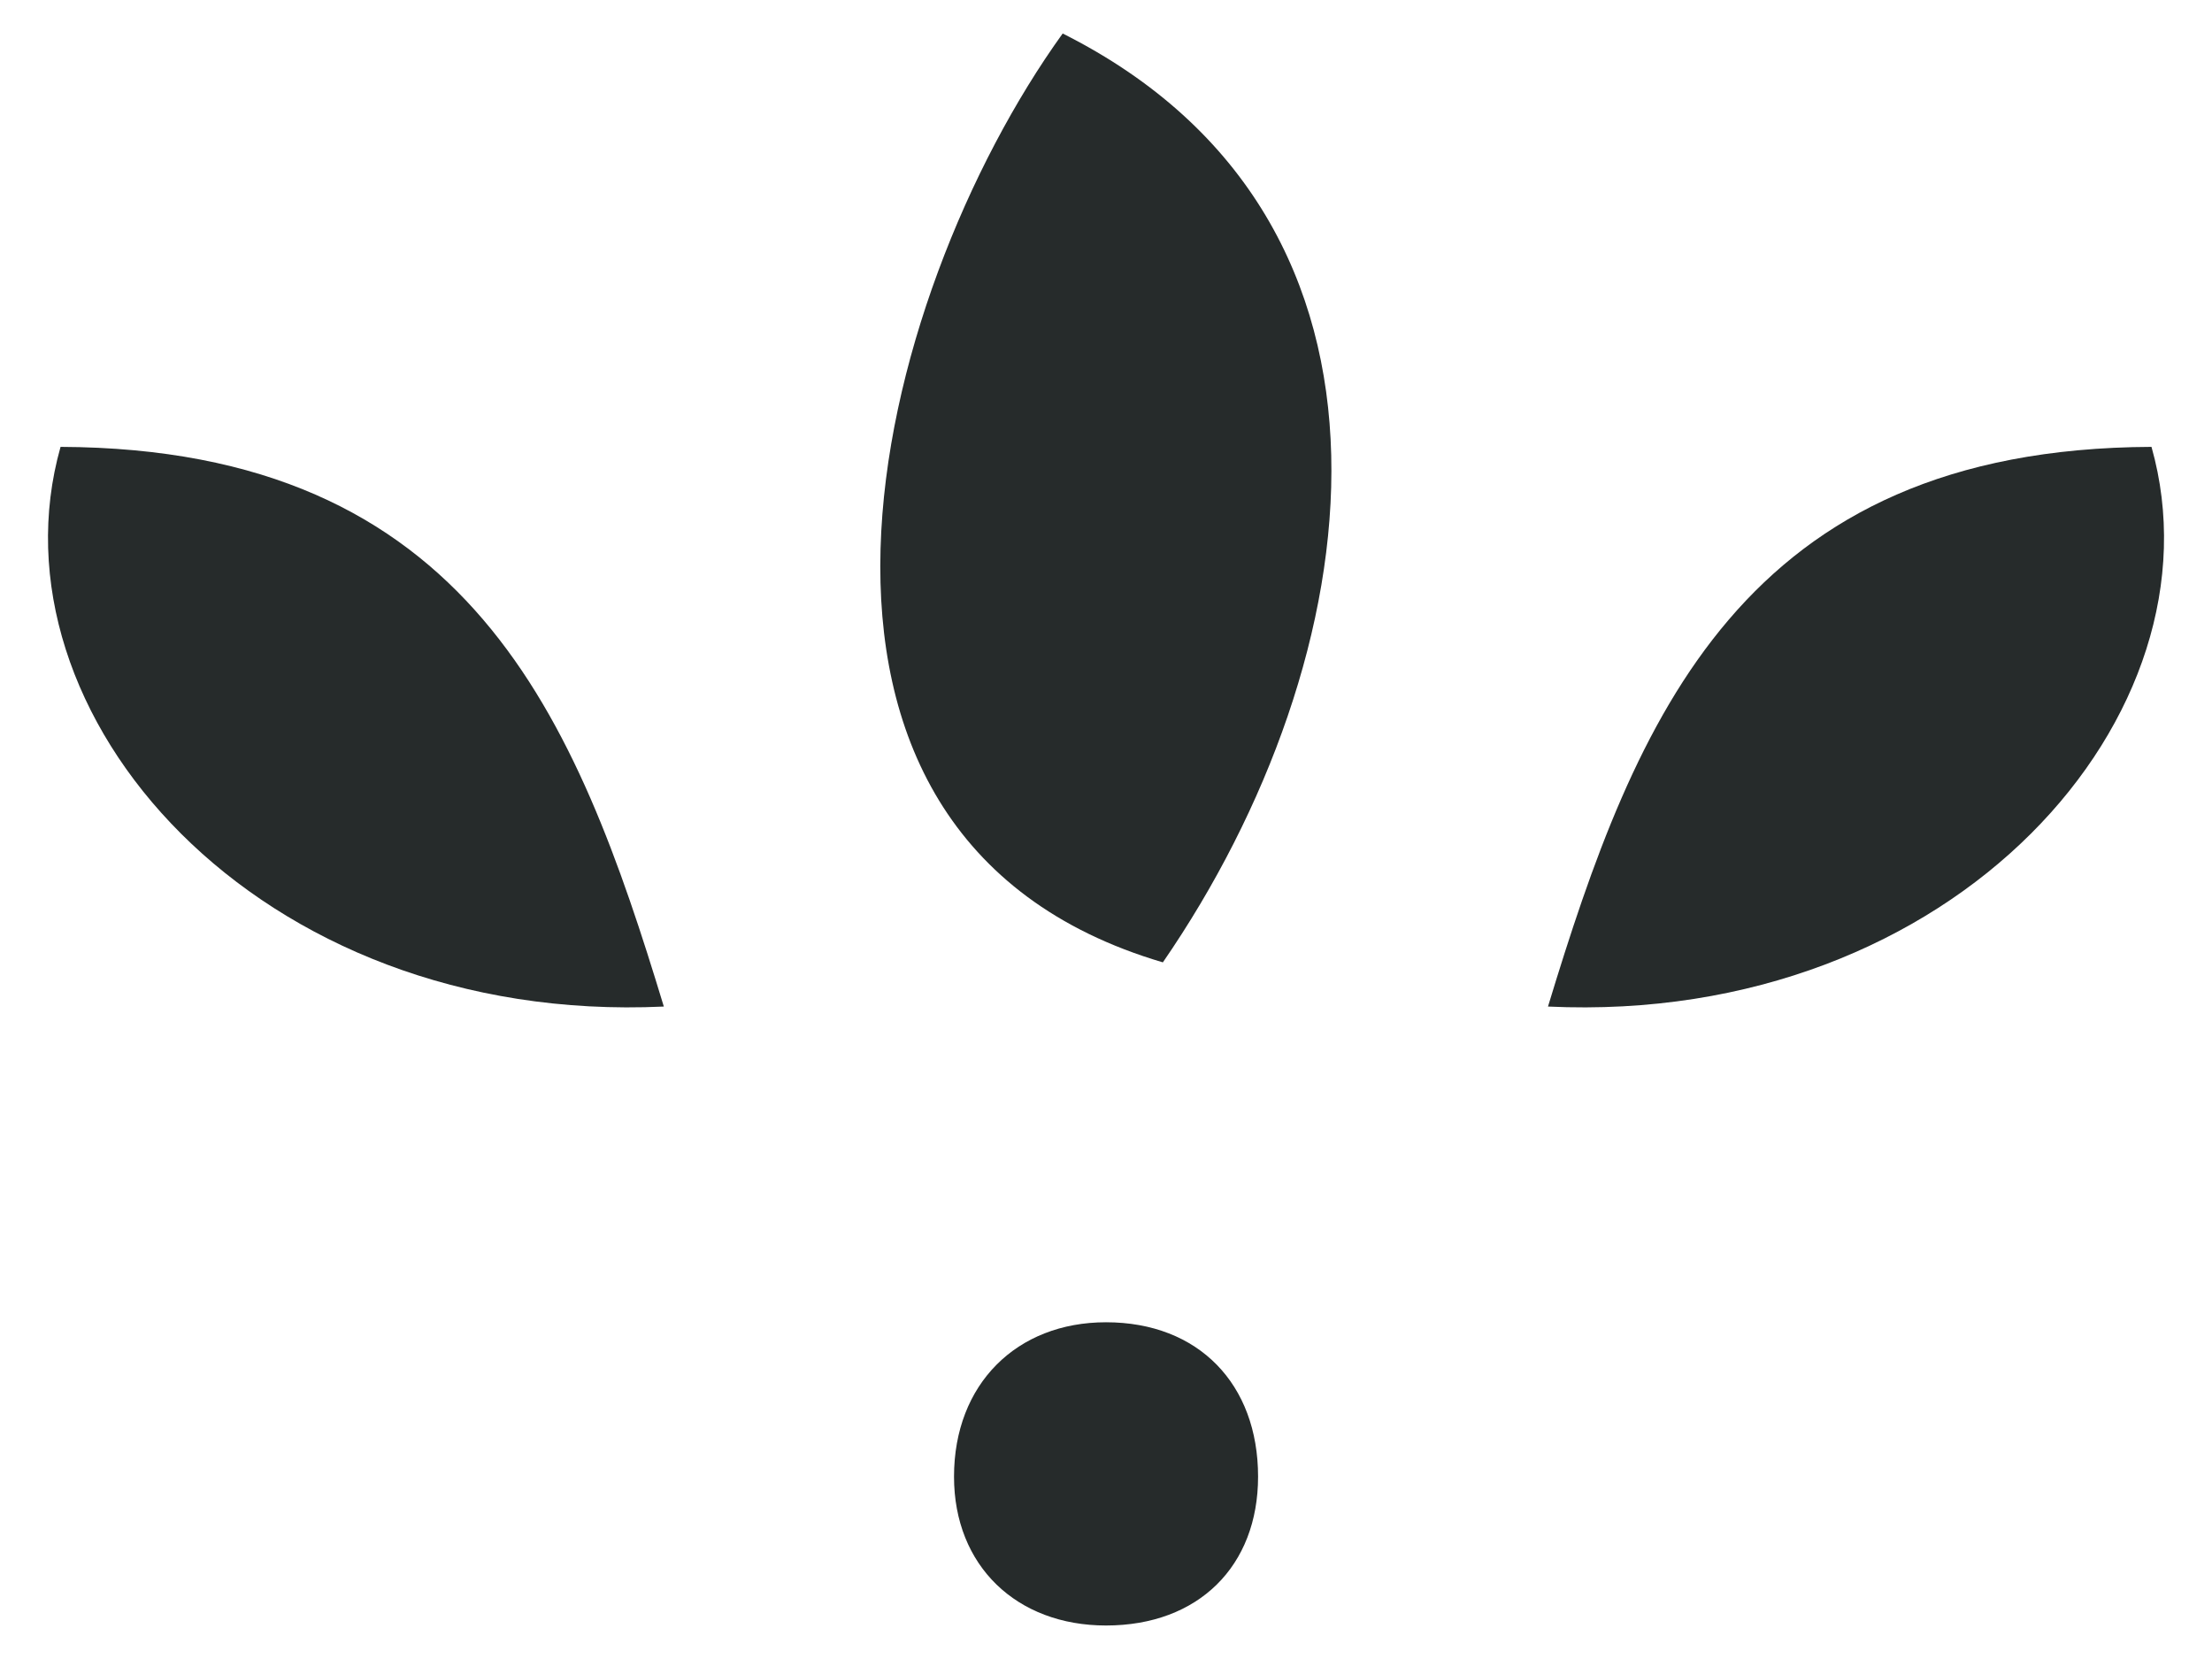
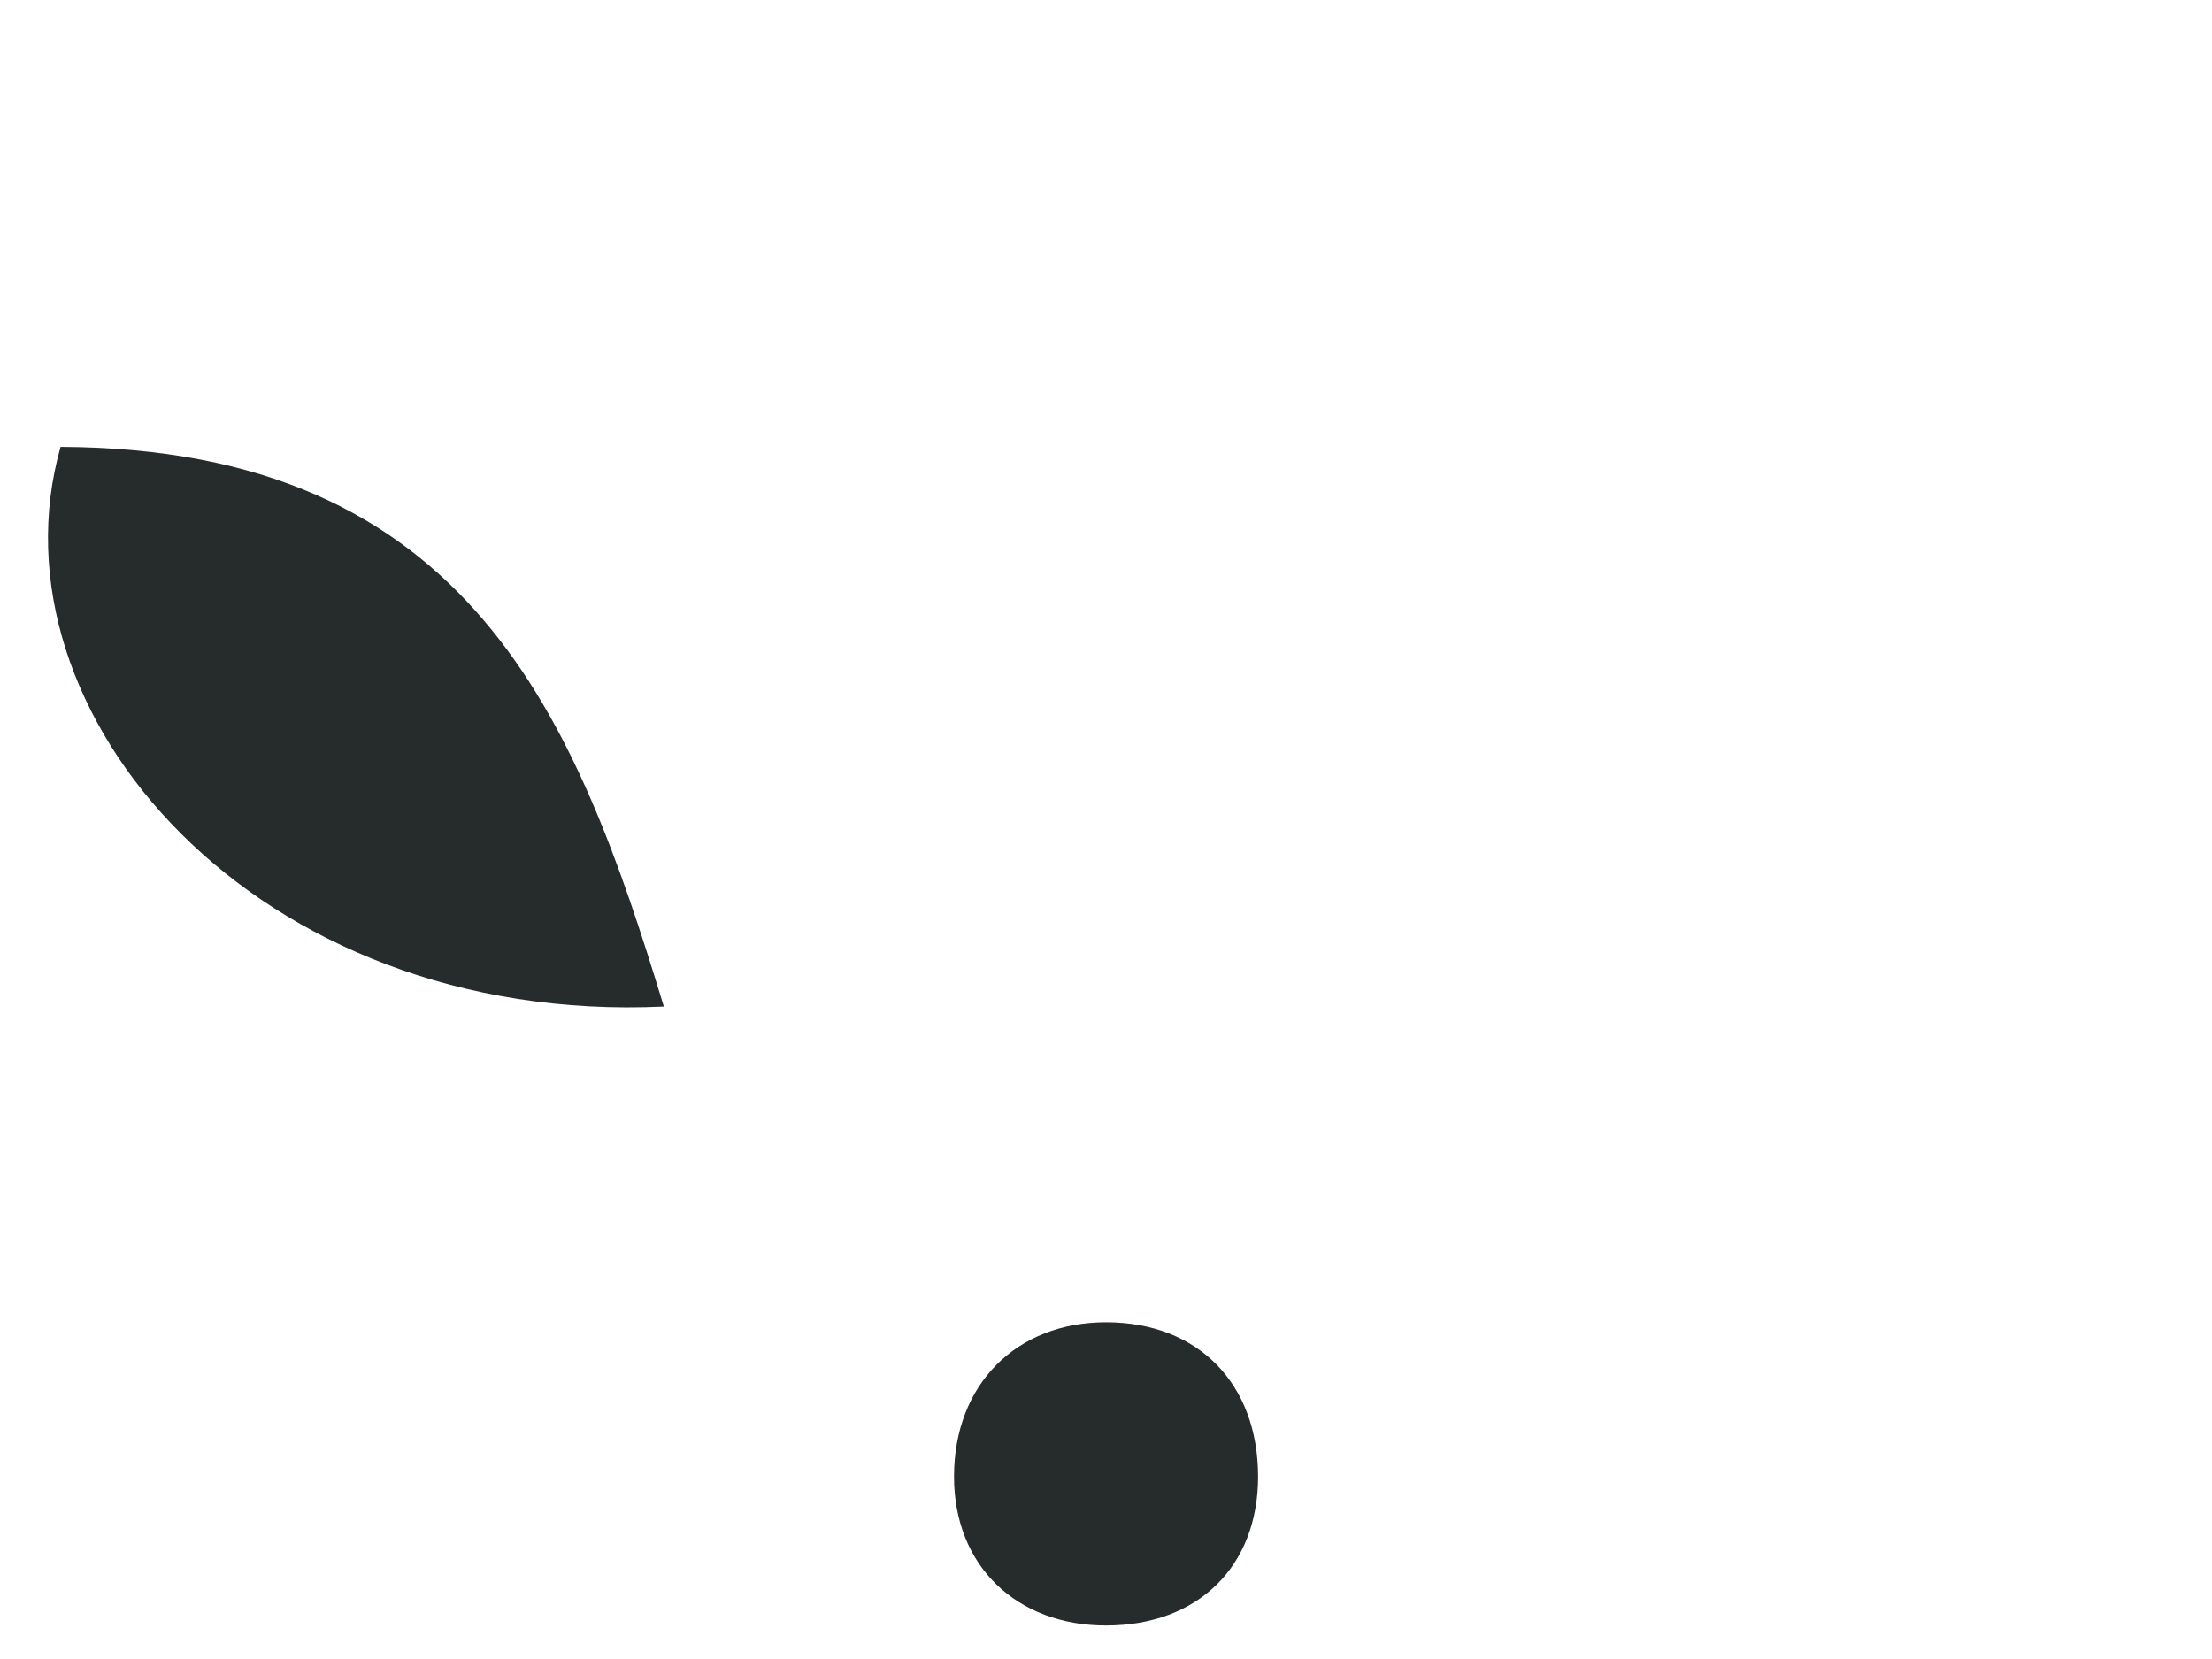
<svg xmlns="http://www.w3.org/2000/svg" version="1.1" id="Layer_1" x="0px" y="0px" width="48px" height="36px" viewBox="0 0 48 36" enable-background="new 0 0 48 36" xml:space="preserve">
  <g>
    <g>
      <g>
-         <path fill="#262B2B" d="M25.234,20.883c4.517-6.56,5.95-16.078-2.174-20.156C18.96,6.419,15.896,18.129,25.234,20.883z" />
-         <path fill="#262B2B" d="M46.687,9.697c-8.891,0.035-11.199,5.909-13.096,12.145C42.444,22.256,48.319,15.472,46.687,9.697z" />
        <path fill="#262B2B" d="M1.314,9.697c8.891,0.035,11.197,5.909,13.091,12.145C5.556,22.256-0.319,15.472,1.314,9.697z" />
      </g>
    </g>
    <g>
-       <path fill="#262B2B" d="M24,28.693c2.008,0,3.3,1.34,3.3,3.35c0,1.939-1.292,3.23-3.3,3.23c-1.936,0-3.298-1.291-3.298-3.23    C20.702,30.033,22.063,28.693,24,28.693z" />
+       <path fill="#262B2B" d="M24,28.693c2.008,0,3.3,1.34,3.3,3.35c0,1.939-1.292,3.23-3.3,3.23c-1.936,0-3.298-1.291-3.298-3.23    C20.702,30.033,22.063,28.693,24,28.693" />
    </g>
  </g>
</svg>